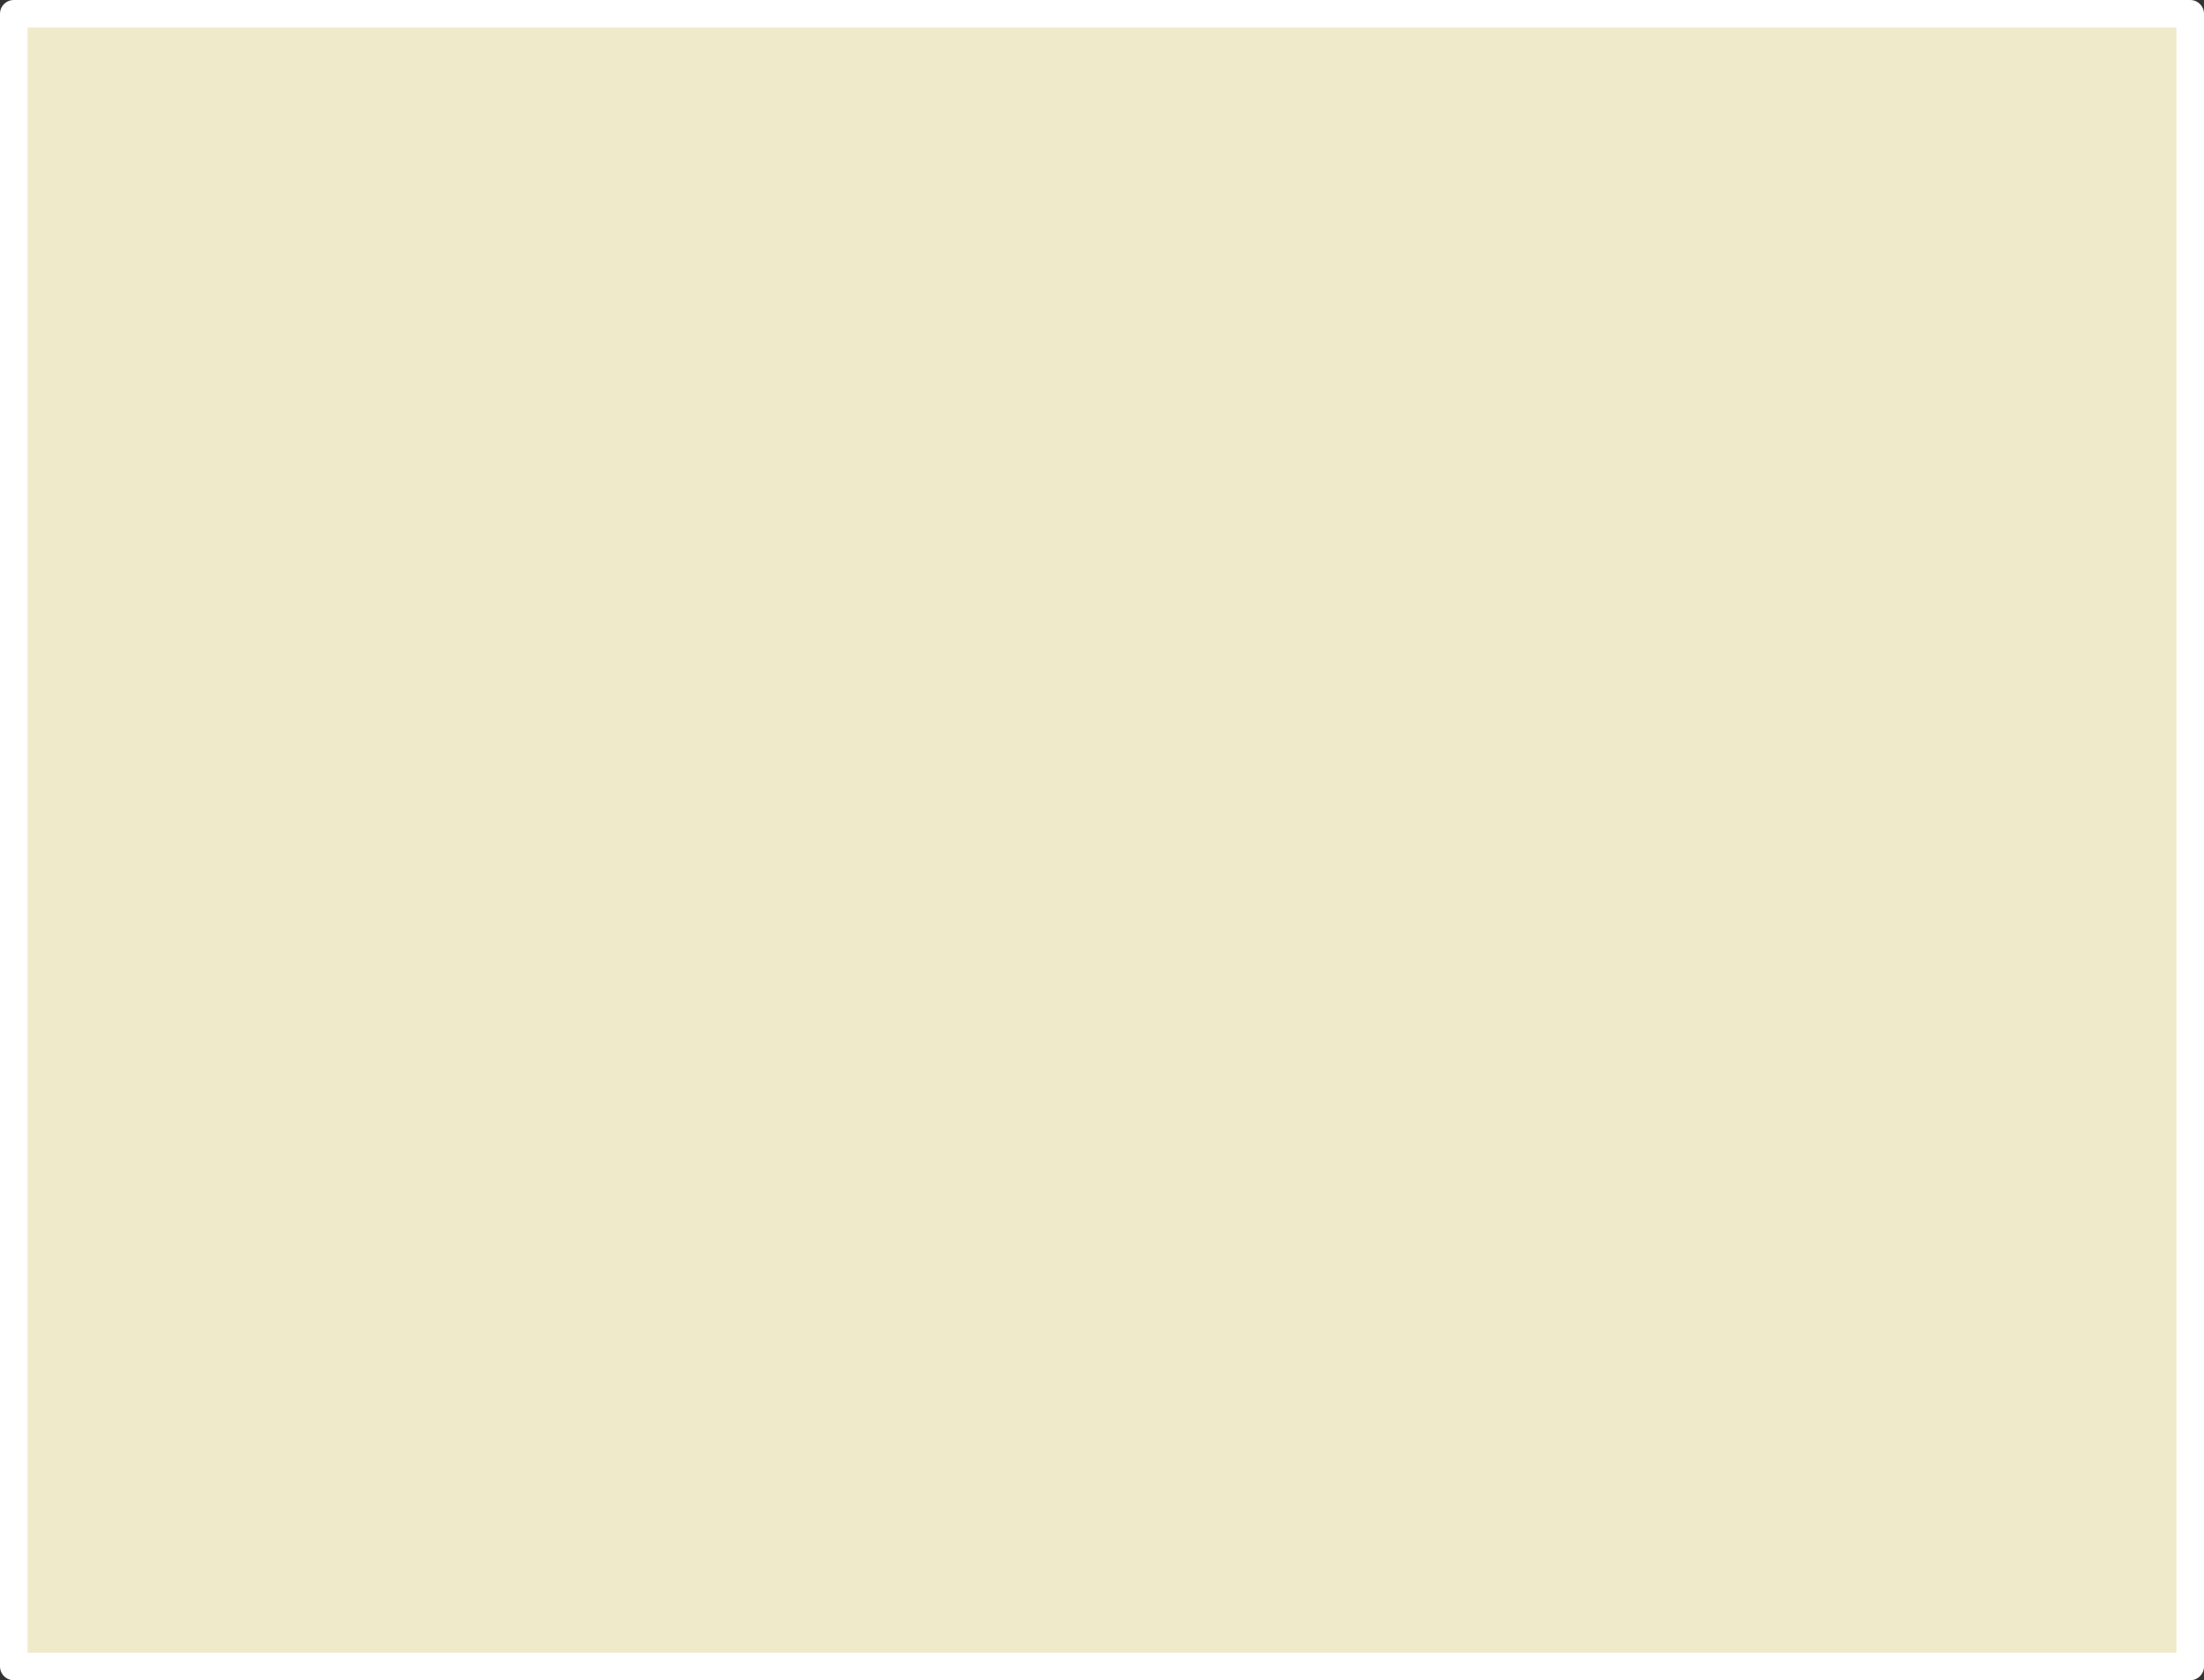
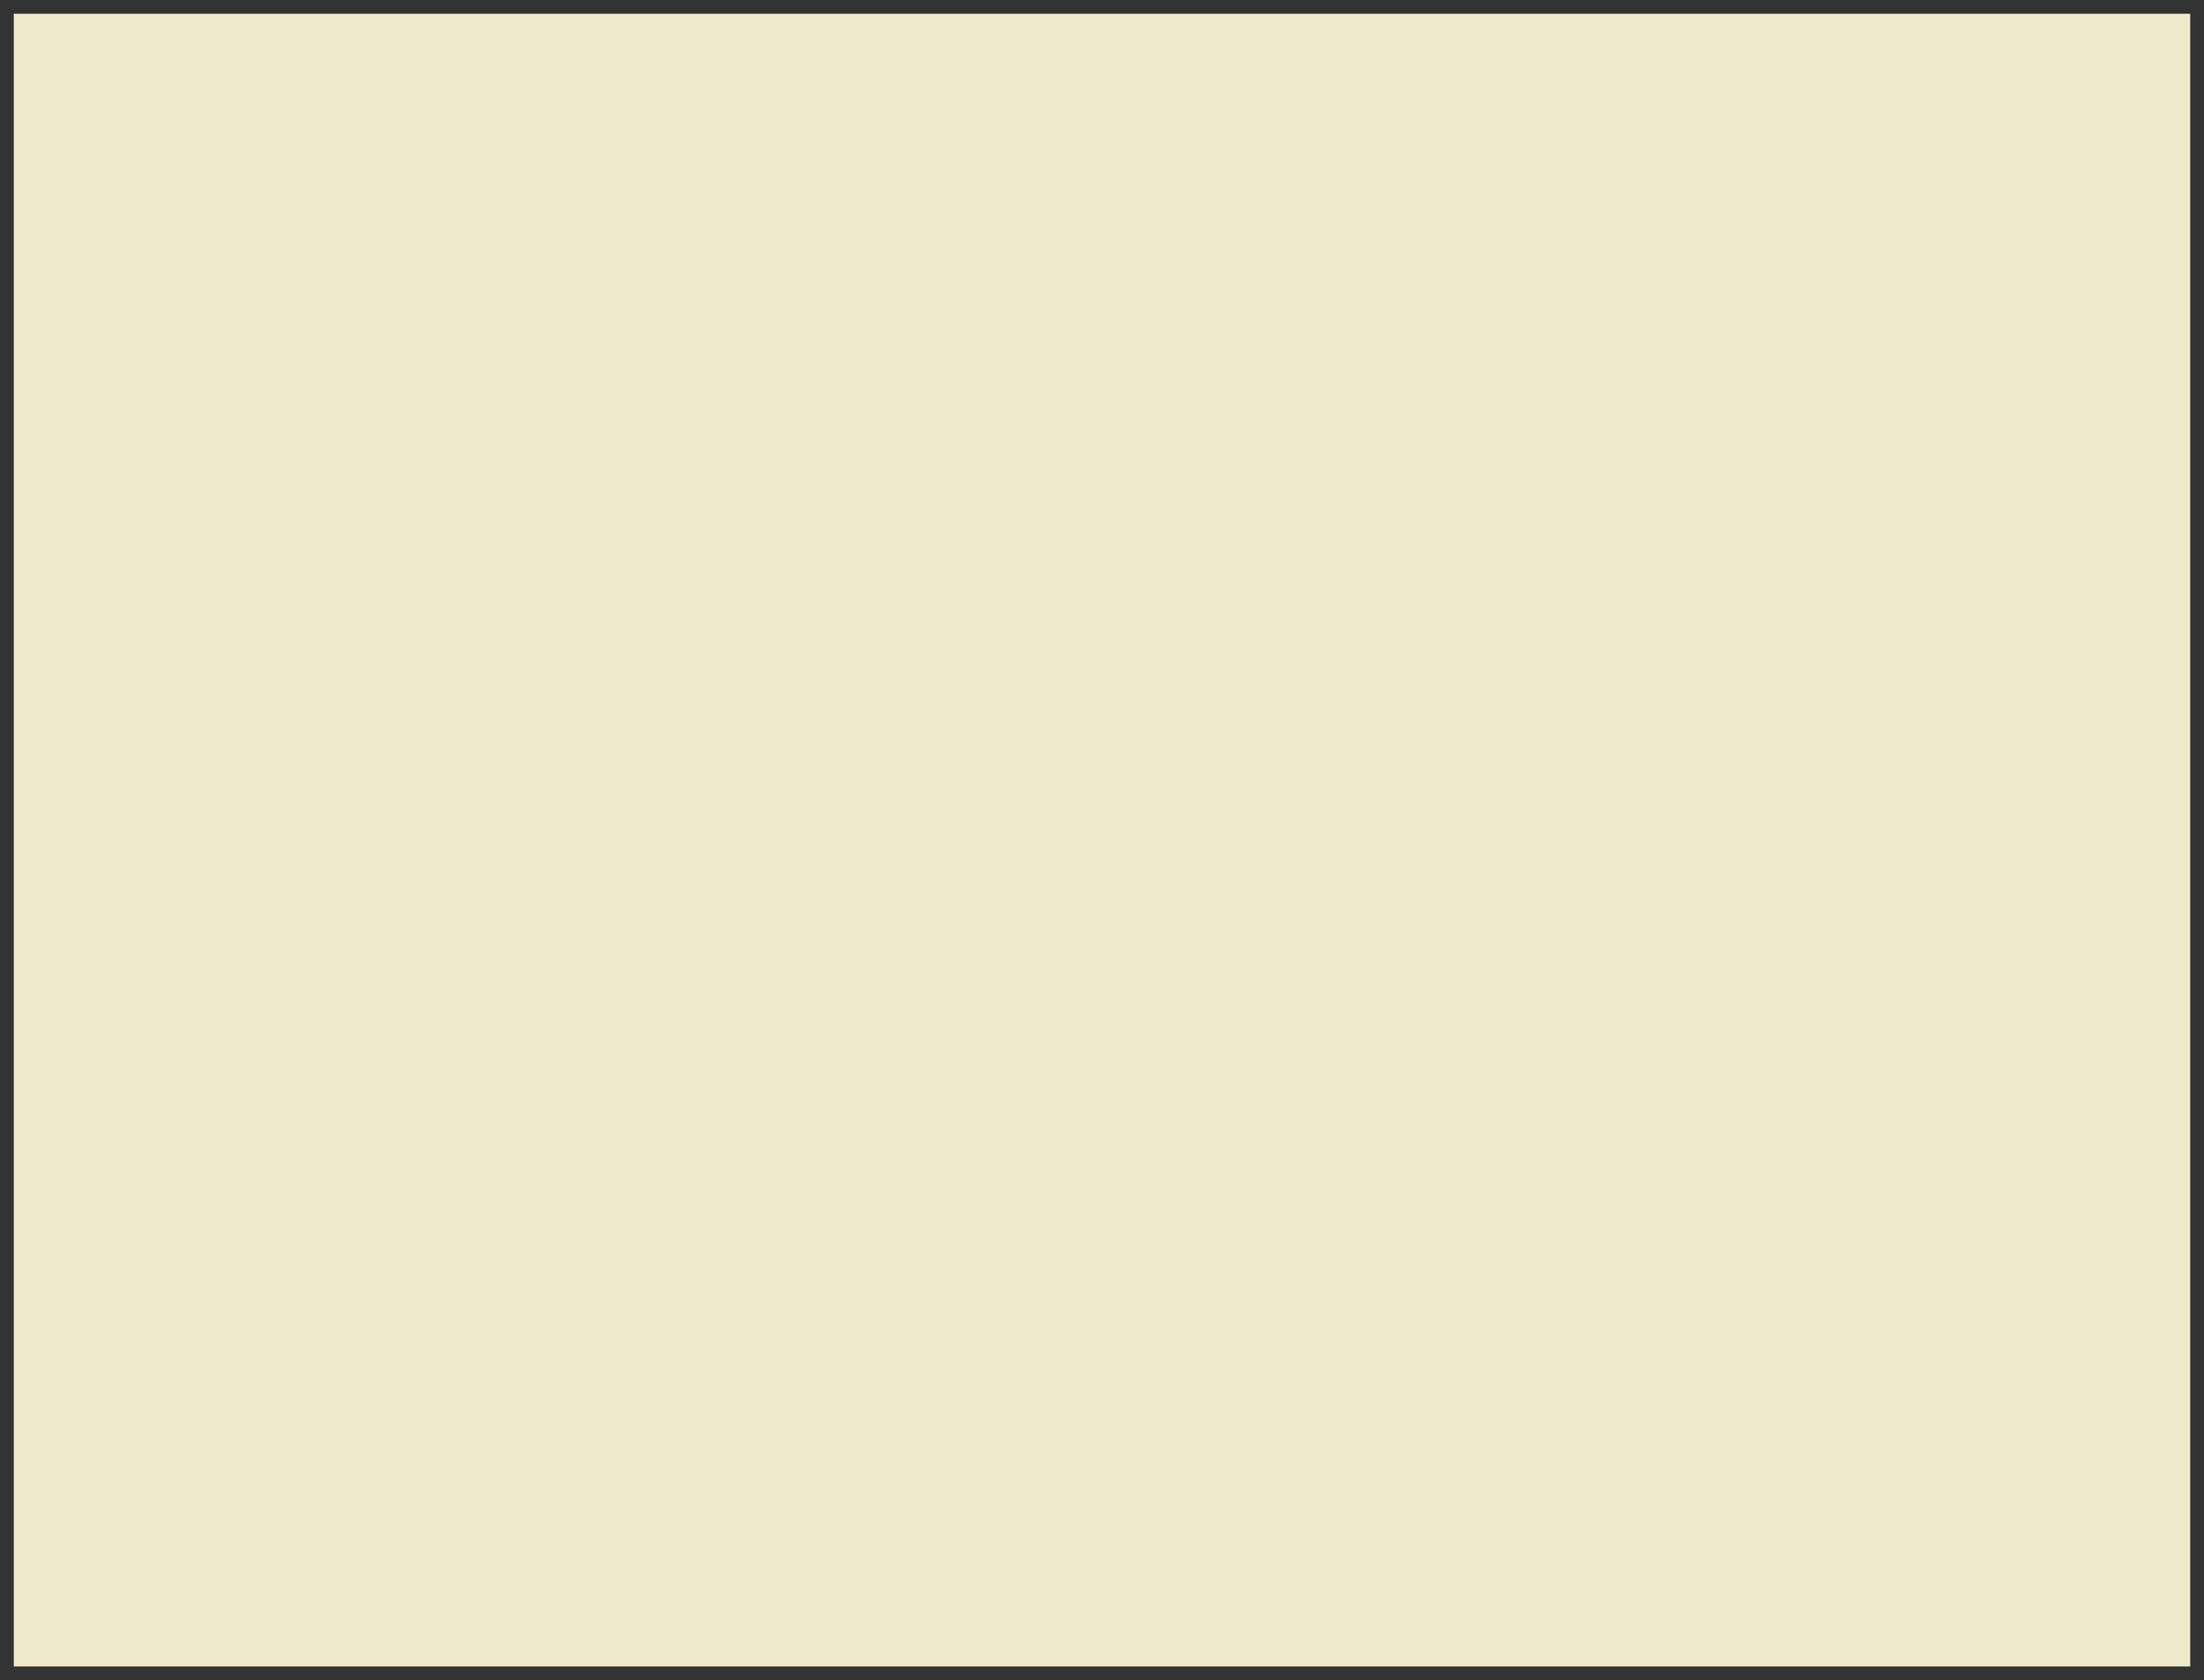
<svg xmlns="http://www.w3.org/2000/svg" height="61.0px" width="80.0px">
  <rect width="100%" height="100%" fill="#333333" stroke="none" />
  <g transform="matrix(1.0, 0.0, 0.0, 1.0, 79.85, 58.45)">
    <path d="M-0.35 -57.95 L-0.35 2.05 -79.35 2.05 -79.35 -57.95 -0.35 -57.95" fill="#efeac9" fill-rule="evenodd" stroke="none" />
-     <path d="M-0.35 -57.95 L-0.35 2.05 -79.35 2.05 -79.35 -57.95 -0.35 -57.95 Z" fill="none" stroke="#ffffff" stroke-linecap="round" stroke-linejoin="round" stroke-width="1.0" />
  </g>
</svg>